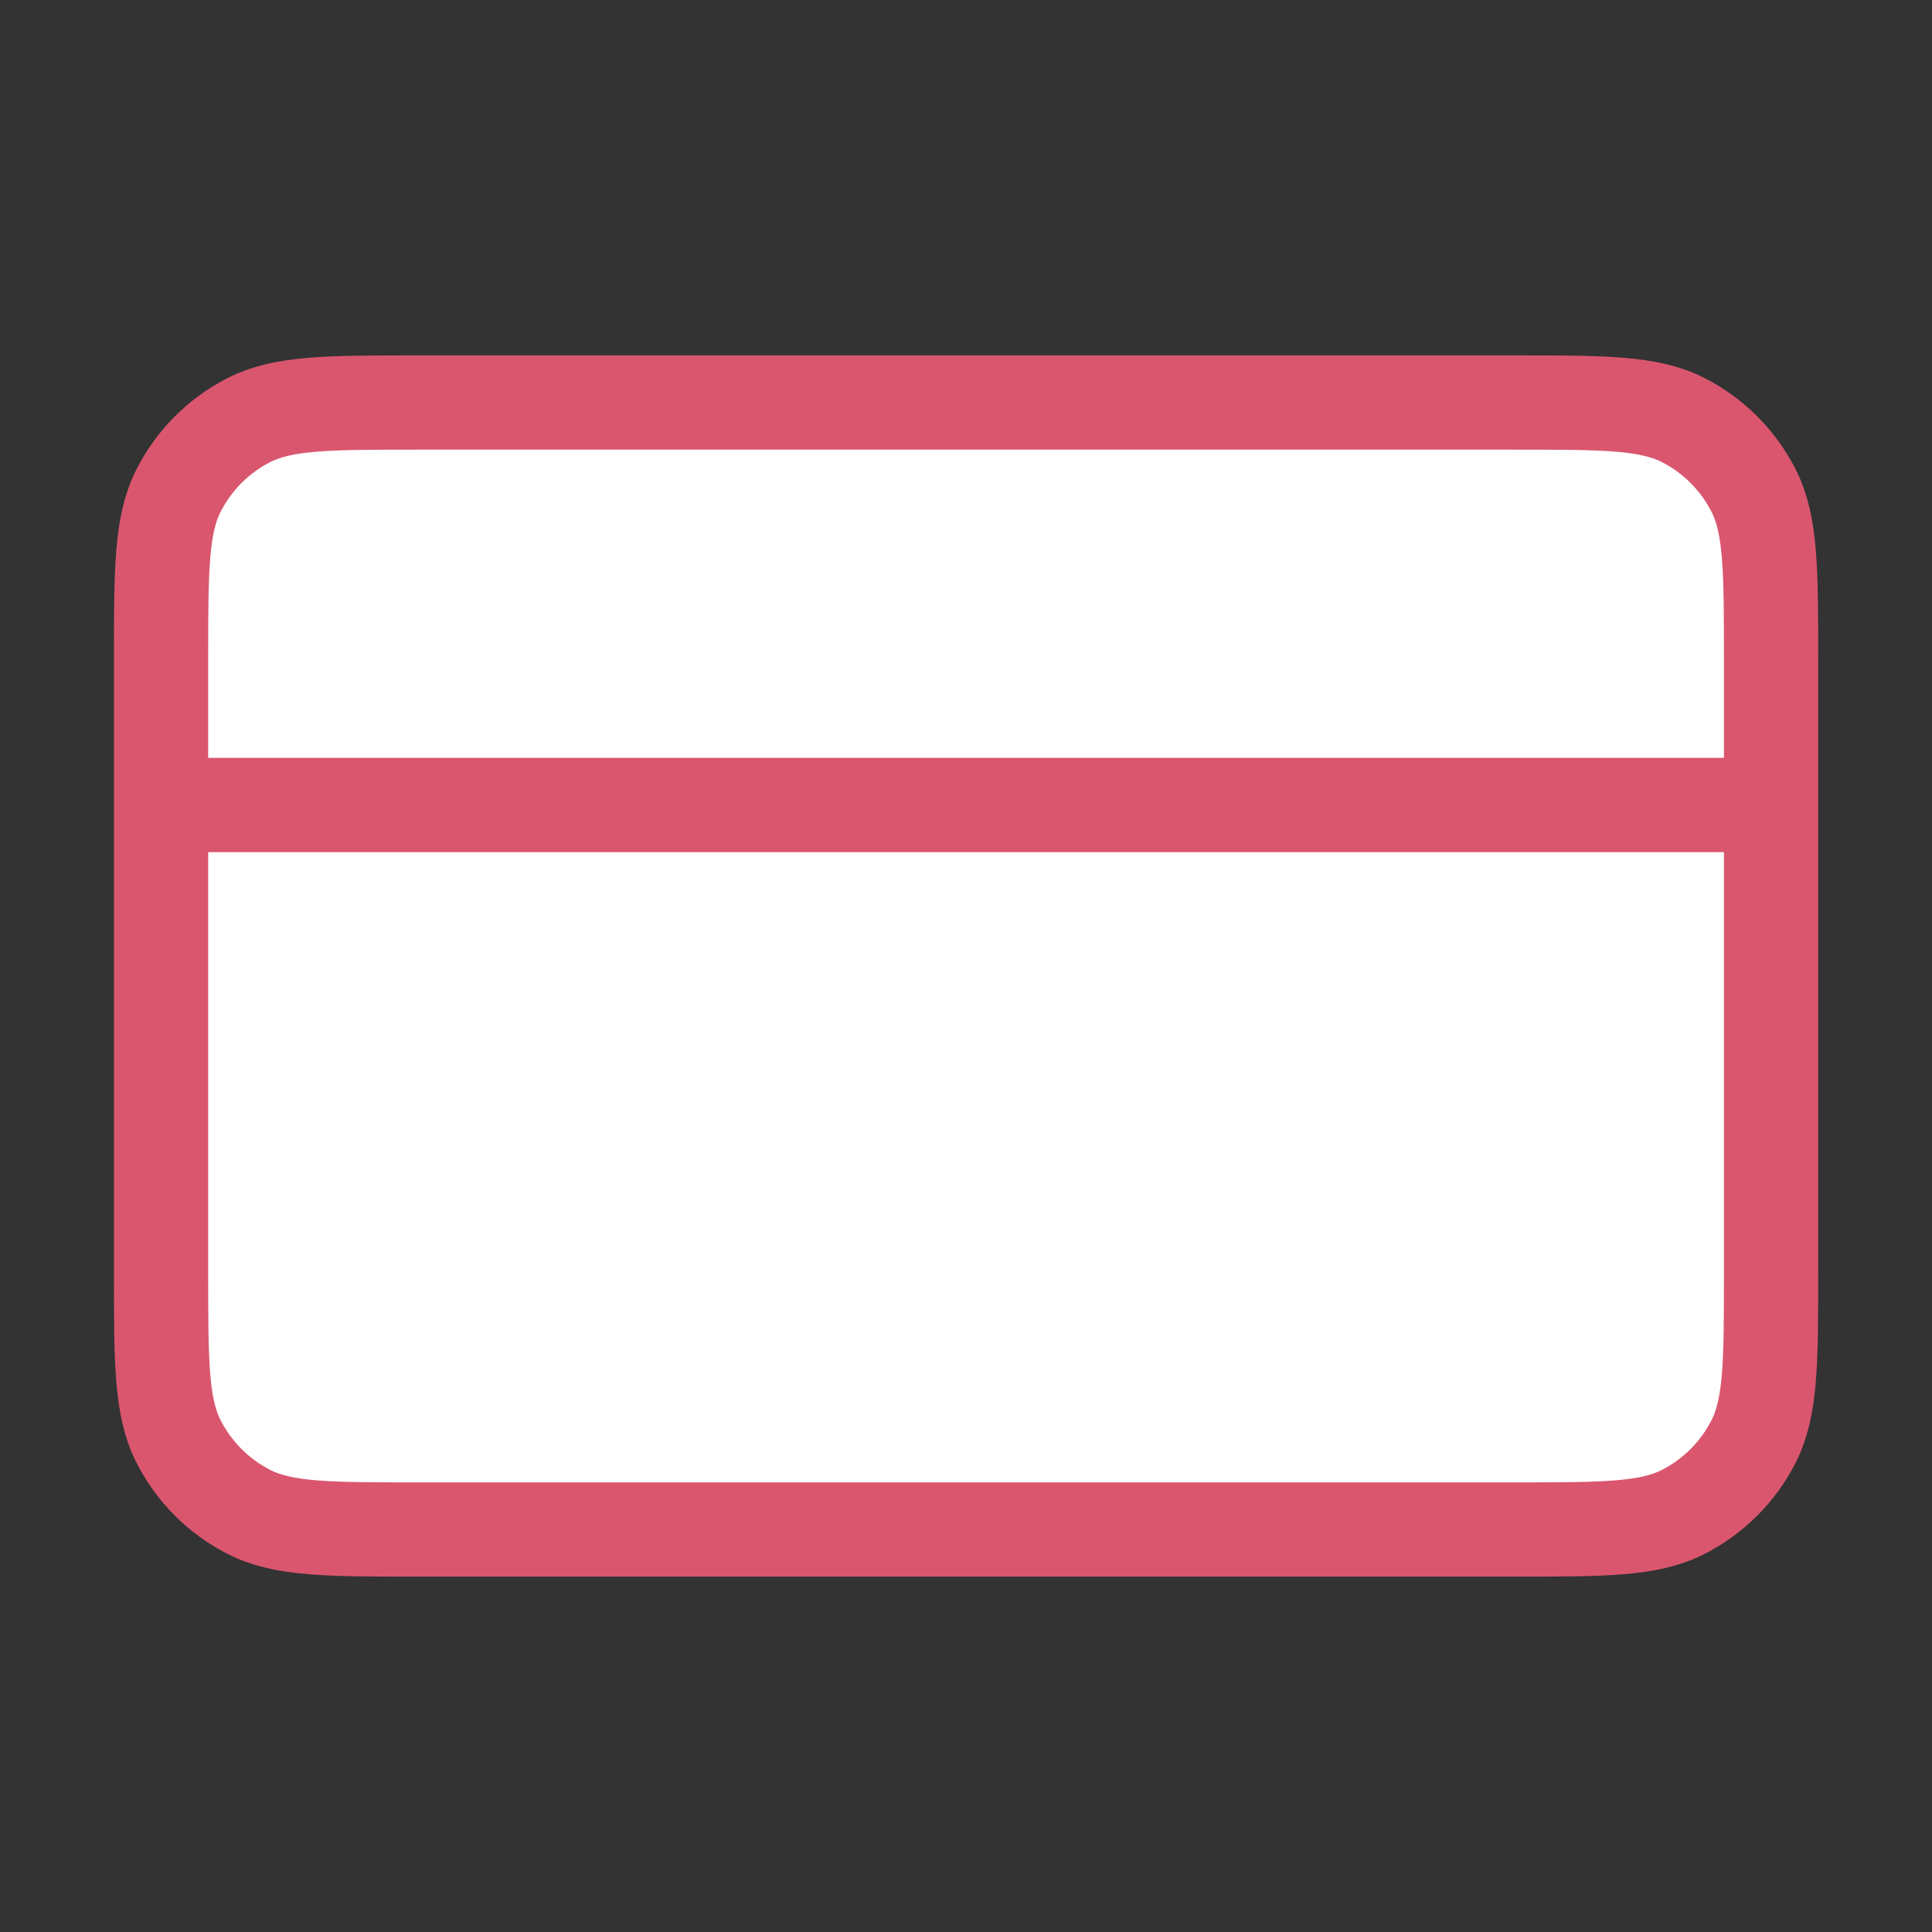
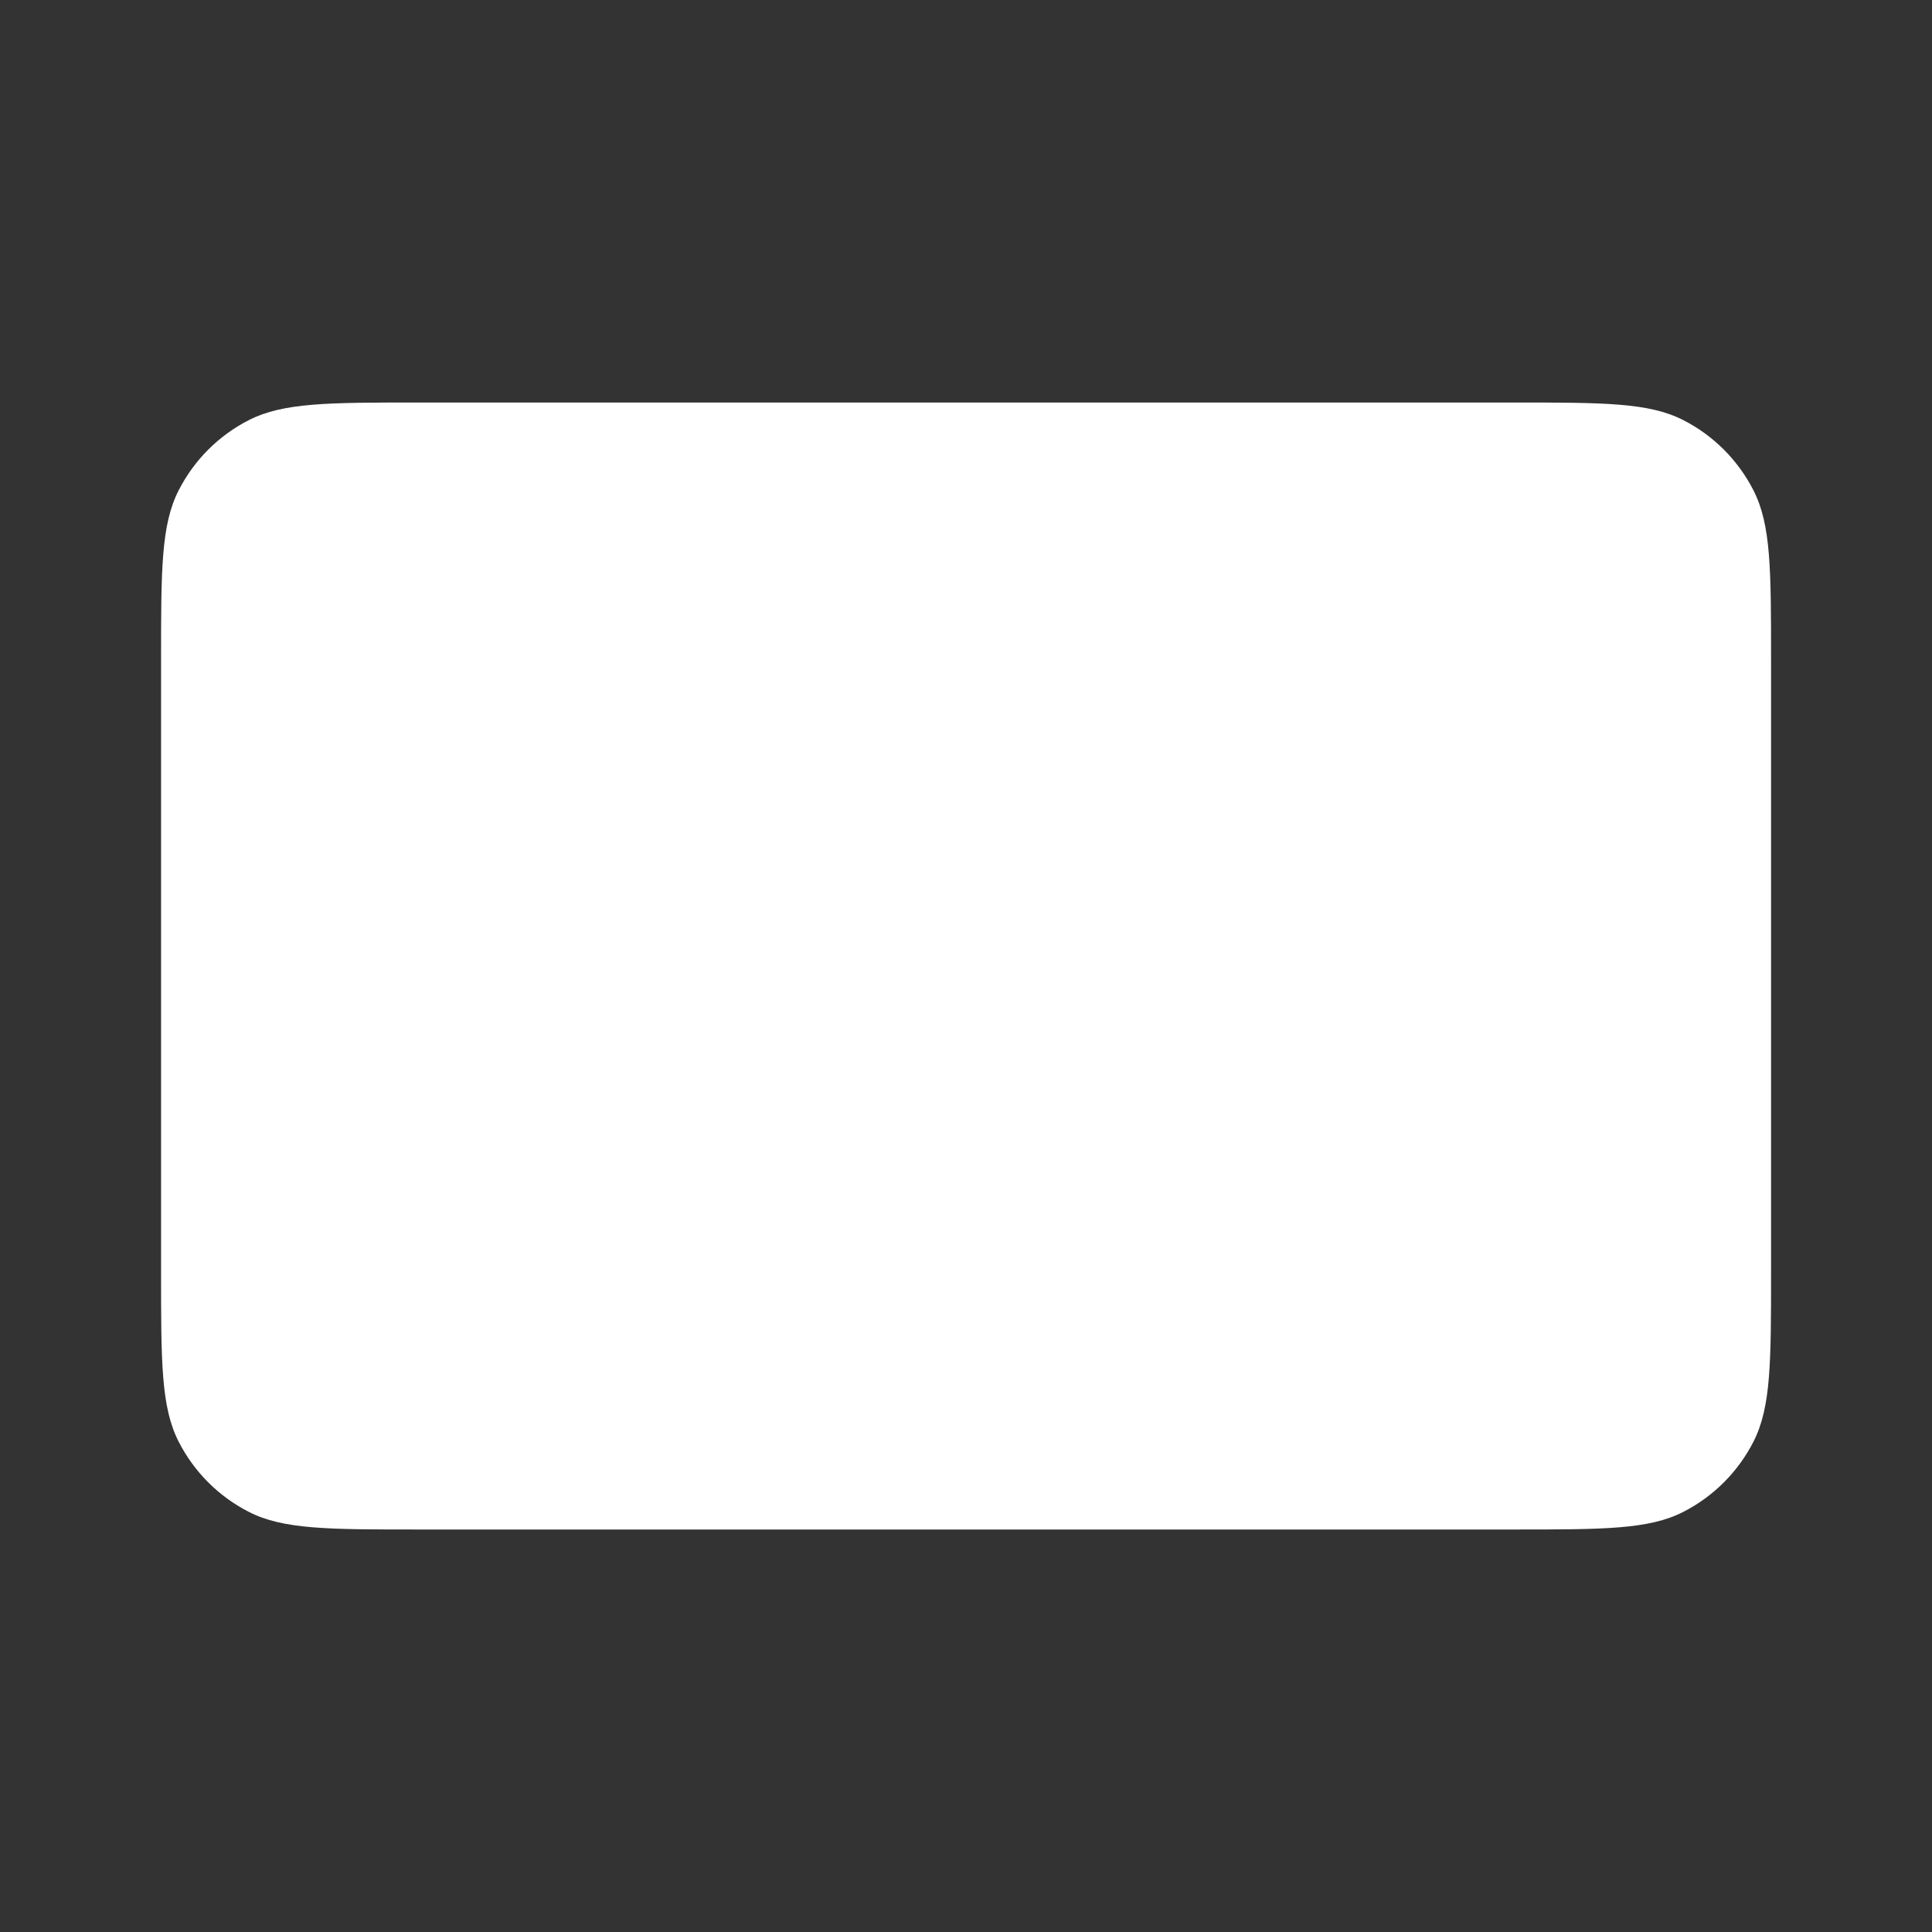
<svg xmlns="http://www.w3.org/2000/svg" width="82" height="82" viewBox="0 0 82 82" fill="none">
  <rect x="0" y="0" width="82" height="82" fill="#333333" stroke="none" />
  <g id="credit-card-01">
    <g id="Icon">
      <path d="M64.236 64.917C68.063 64.917 69.977 64.917 71.438 64.172C72.724 63.517 73.769 62.471 74.424 61.186C75.169 59.724 75.169 57.81 75.169 53.983V28.017C75.169 24.19 75.169 22.276 74.424 20.815C73.769 19.529 72.724 18.483 71.438 17.828C69.977 17.084 68.063 17.084 64.236 17.084L17.769 17.084C13.942 17.084 12.029 17.084 10.567 17.828C9.281 18.483 8.236 19.529 7.581 20.815C6.836 22.276 6.836 24.19 6.836 28.017L6.836 53.983C6.836 57.81 6.836 59.724 7.581 61.186C8.236 62.471 9.281 63.517 10.567 64.172C12.029 64.917 13.942 64.917 17.769 64.917L64.236 64.917Z" fill="white" />
-       <path d="M75.169 34.167H6.836M6.836 28.017L6.836 53.983C6.836 57.81 6.836 59.724 7.581 61.186C8.236 62.471 9.281 63.517 10.567 64.172C12.029 64.917 13.942 64.917 17.769 64.917L64.236 64.917C68.063 64.917 69.977 64.917 71.438 64.172C72.724 63.517 73.769 62.471 74.424 61.186C75.169 59.724 75.169 57.81 75.169 53.983V28.017C75.169 24.19 75.169 22.276 74.424 20.815C73.769 19.529 72.724 18.483 71.438 17.828C69.977 17.084 68.063 17.084 64.236 17.084L17.769 17.084C13.942 17.084 12.029 17.084 10.567 17.828C9.281 18.483 8.236 19.529 7.581 20.815C6.836 22.276 6.836 24.19 6.836 28.017Z" stroke="#DA566F" stroke-width="4" stroke-linecap="round" stroke-linejoin="round" />
    </g>
  </g>
</svg>